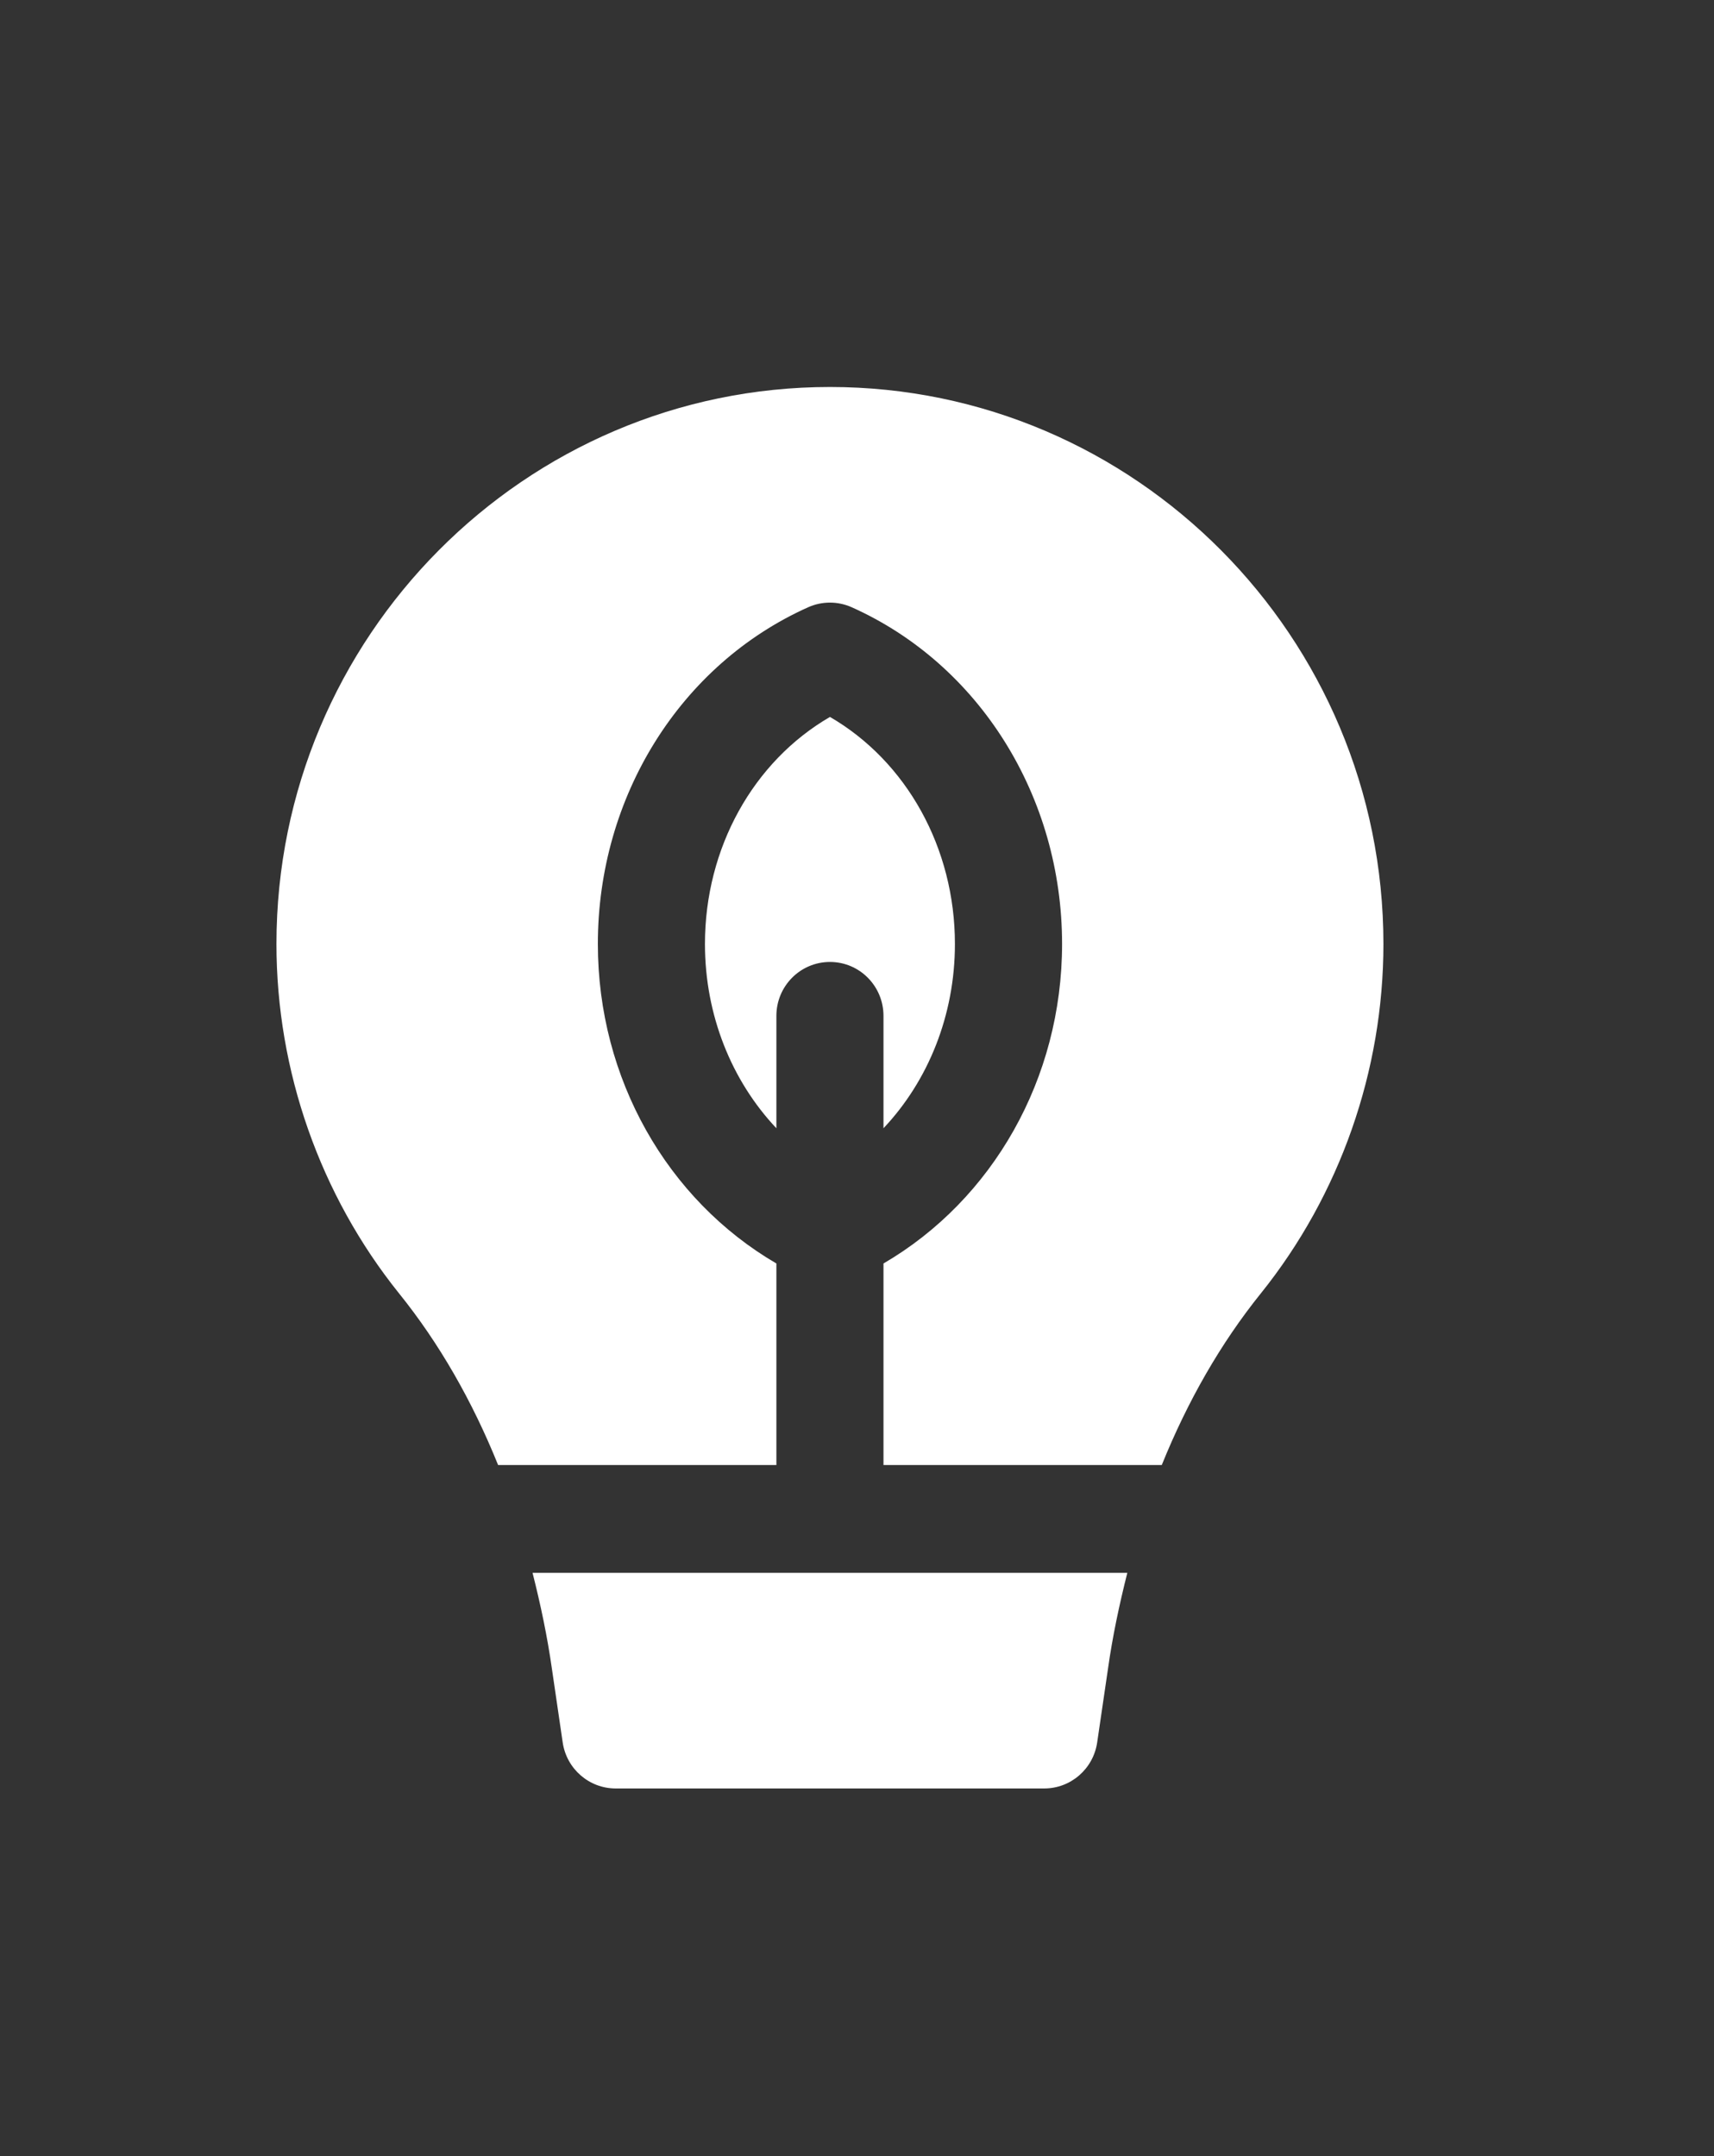
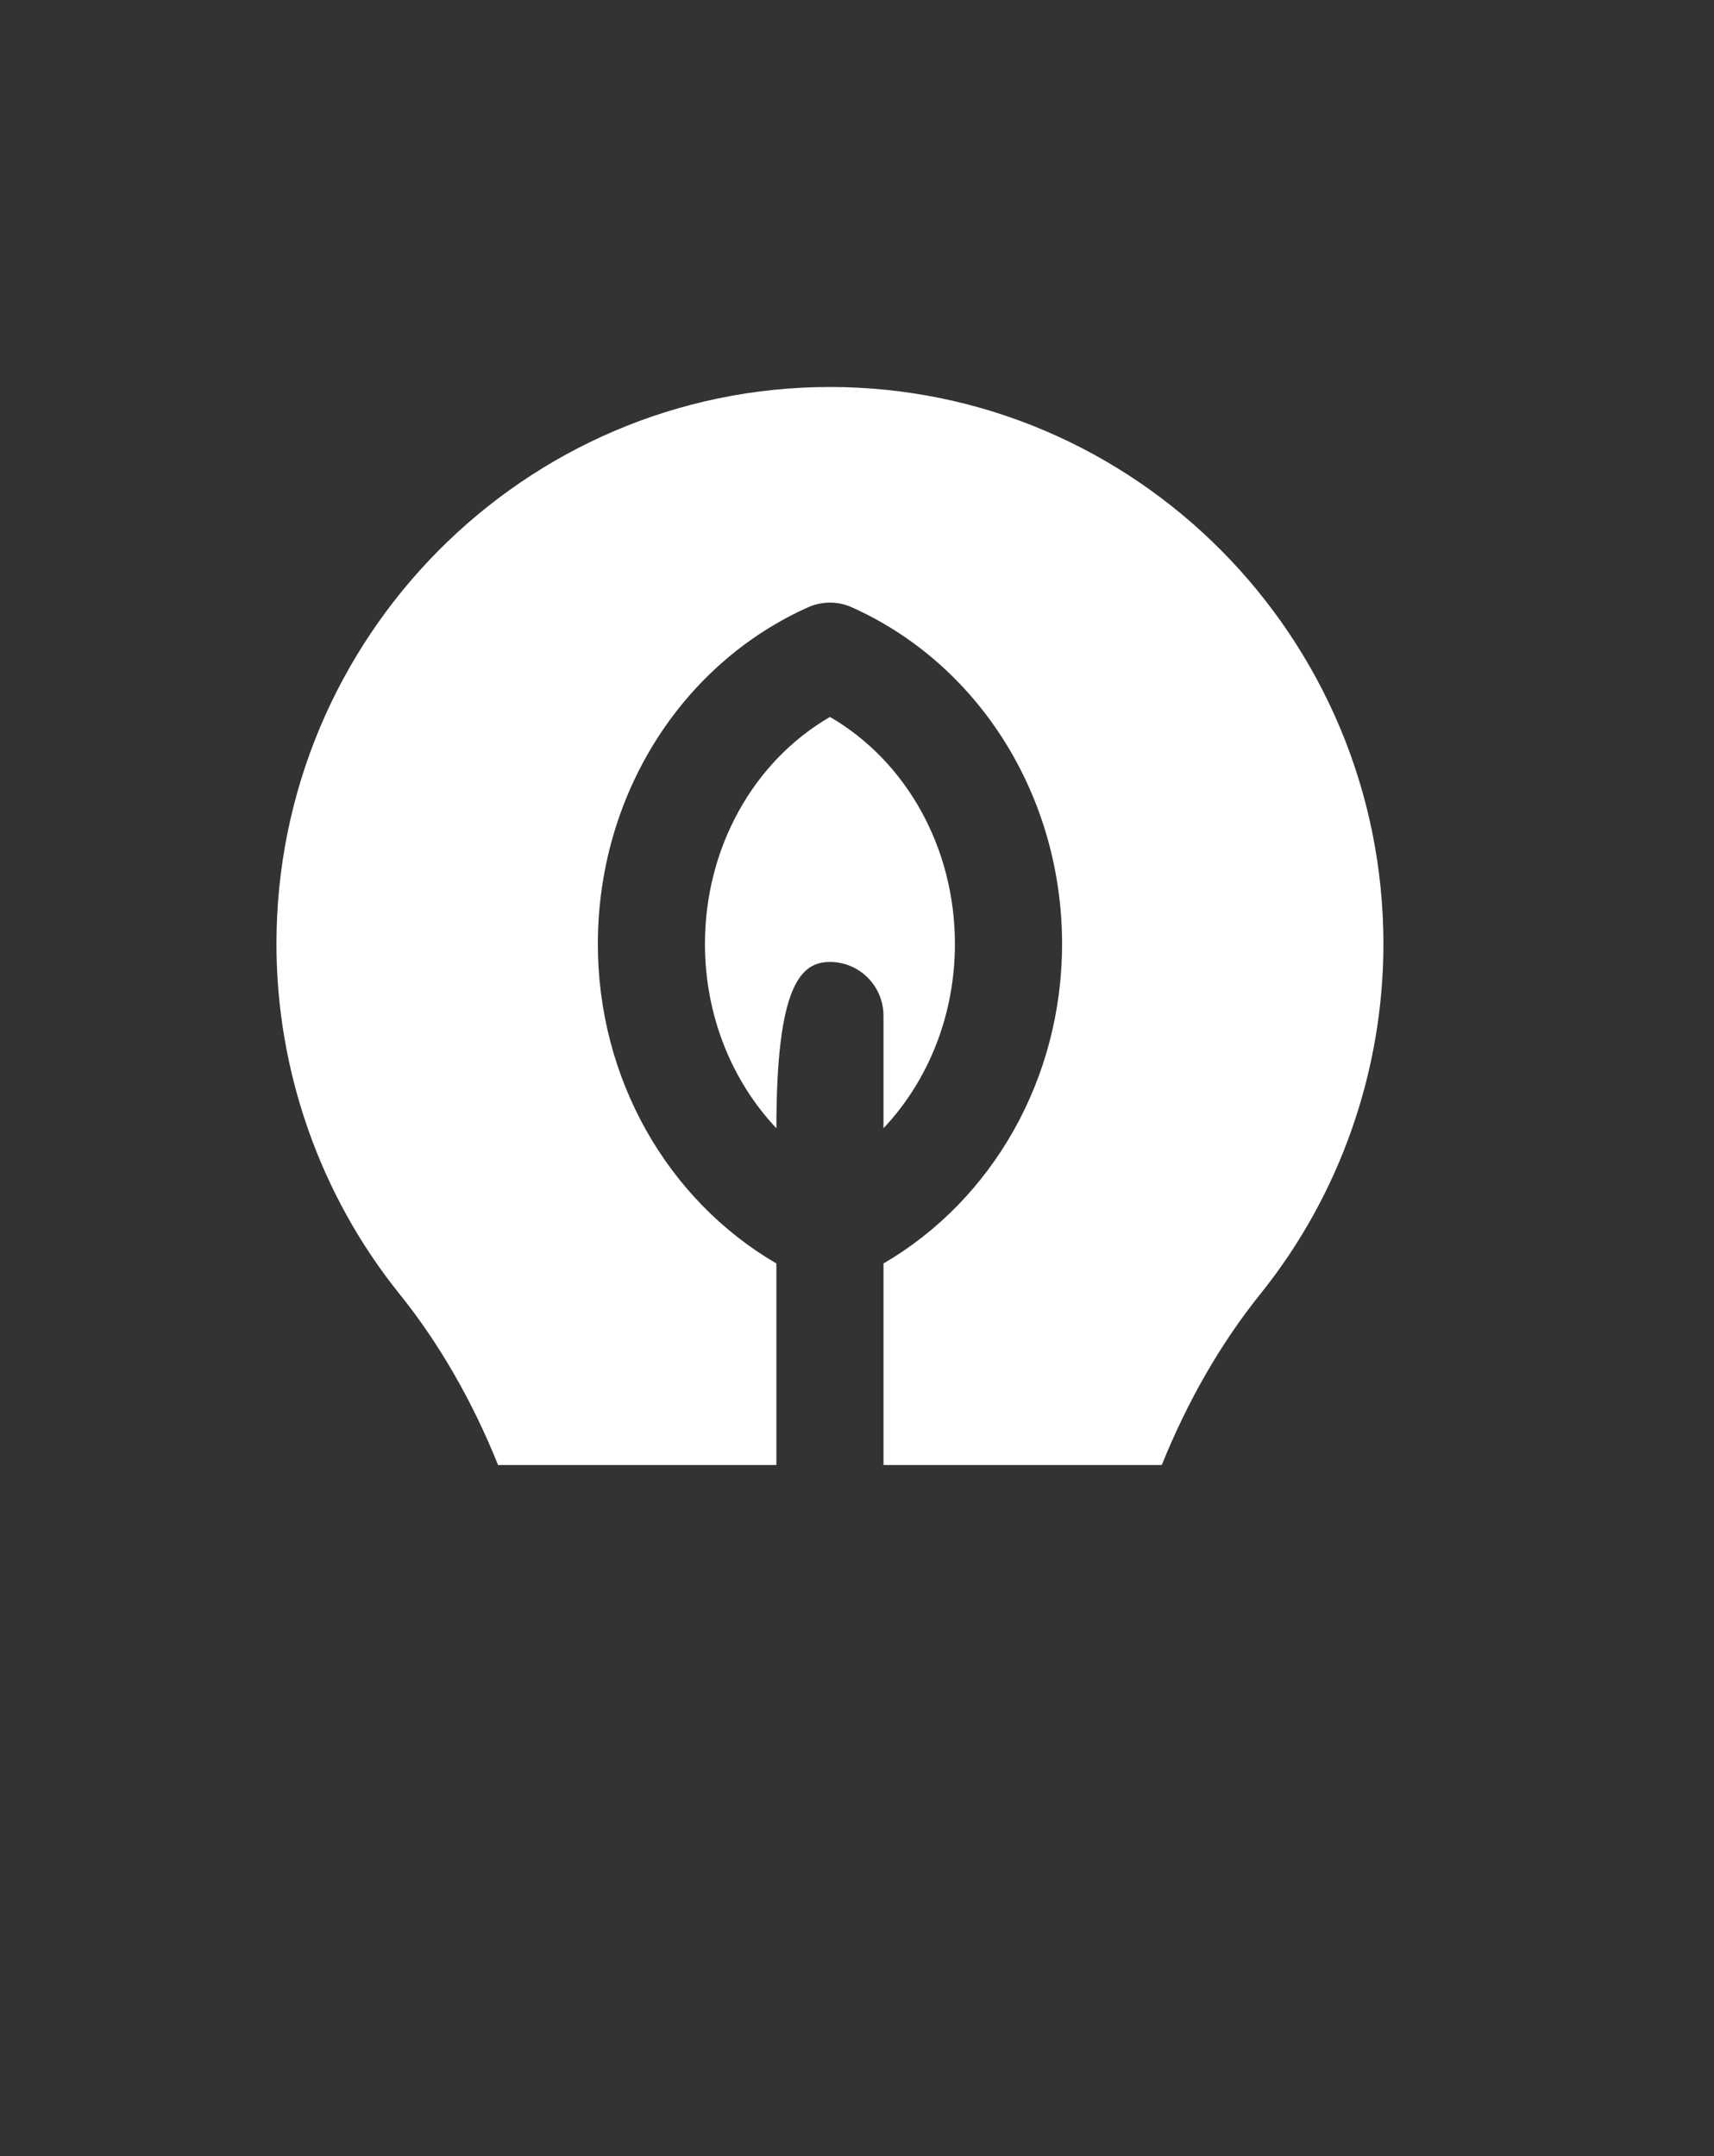
<svg xmlns="http://www.w3.org/2000/svg" width="31" height="39" viewBox="0 0 31 39" fill="none">
  <rect x="0" y="0" width="31" height="39" fill="#333333" stroke="none" />
  <g clip-path="url(#clip0_1879_3920)">
-     <path d="M17.271 17.075C17.271 15.338 16.397 13.773 15.011 12.968C13.624 13.773 12.75 15.338 12.75 17.075C12.75 18.36 13.231 19.549 14.042 20.408V18.375C14.042 17.836 14.476 17.4 15.011 17.4C15.546 17.4 15.979 17.836 15.979 18.375V20.408C16.79 19.549 17.271 18.36 17.271 17.075Z" fill="white" />
+     <path d="M17.271 17.075C17.271 15.338 16.397 13.773 15.011 12.968C13.624 13.773 12.75 15.338 12.75 17.075C12.75 18.36 13.231 19.549 14.042 20.408C14.042 17.836 14.476 17.4 15.011 17.4C15.546 17.4 15.979 17.836 15.979 18.375V20.408C16.79 19.549 17.271 18.36 17.271 17.075Z" fill="white" />
    <path d="M15.011 7C9.491 7 5 11.52 5 17.075C5 19.37 5.788 21.615 7.218 23.396C7.942 24.294 8.542 25.341 9.009 26.5H14.042V22.854C12.066 21.701 10.813 19.509 10.813 17.075C10.813 14.409 12.306 12.018 14.617 10.984C14.868 10.872 15.153 10.872 15.404 10.984C17.715 12.018 19.209 14.409 19.209 17.075C19.209 19.509 17.955 21.701 15.979 22.854V26.5H21.012C21.48 25.341 22.08 24.294 22.804 23.395C24.233 21.615 25.021 19.37 25.021 17.075C25.021 11.52 20.531 7 15.011 7Z" fill="white" />
-     <path d="M9.983 30.192L10.177 31.517C10.247 31.996 10.655 32.35 11.136 32.35H18.886C19.366 32.35 19.774 31.996 19.844 31.517L20.039 30.188C20.123 29.59 20.247 29.014 20.389 28.45H9.632C9.775 29.015 9.898 29.592 9.983 30.192Z" fill="white" />
  </g>
  <defs>
    <clipPath id="clip0_1879_3920">
      <rect width="31" height="39" fill="white" />
    </clipPath>
  </defs>
</svg>